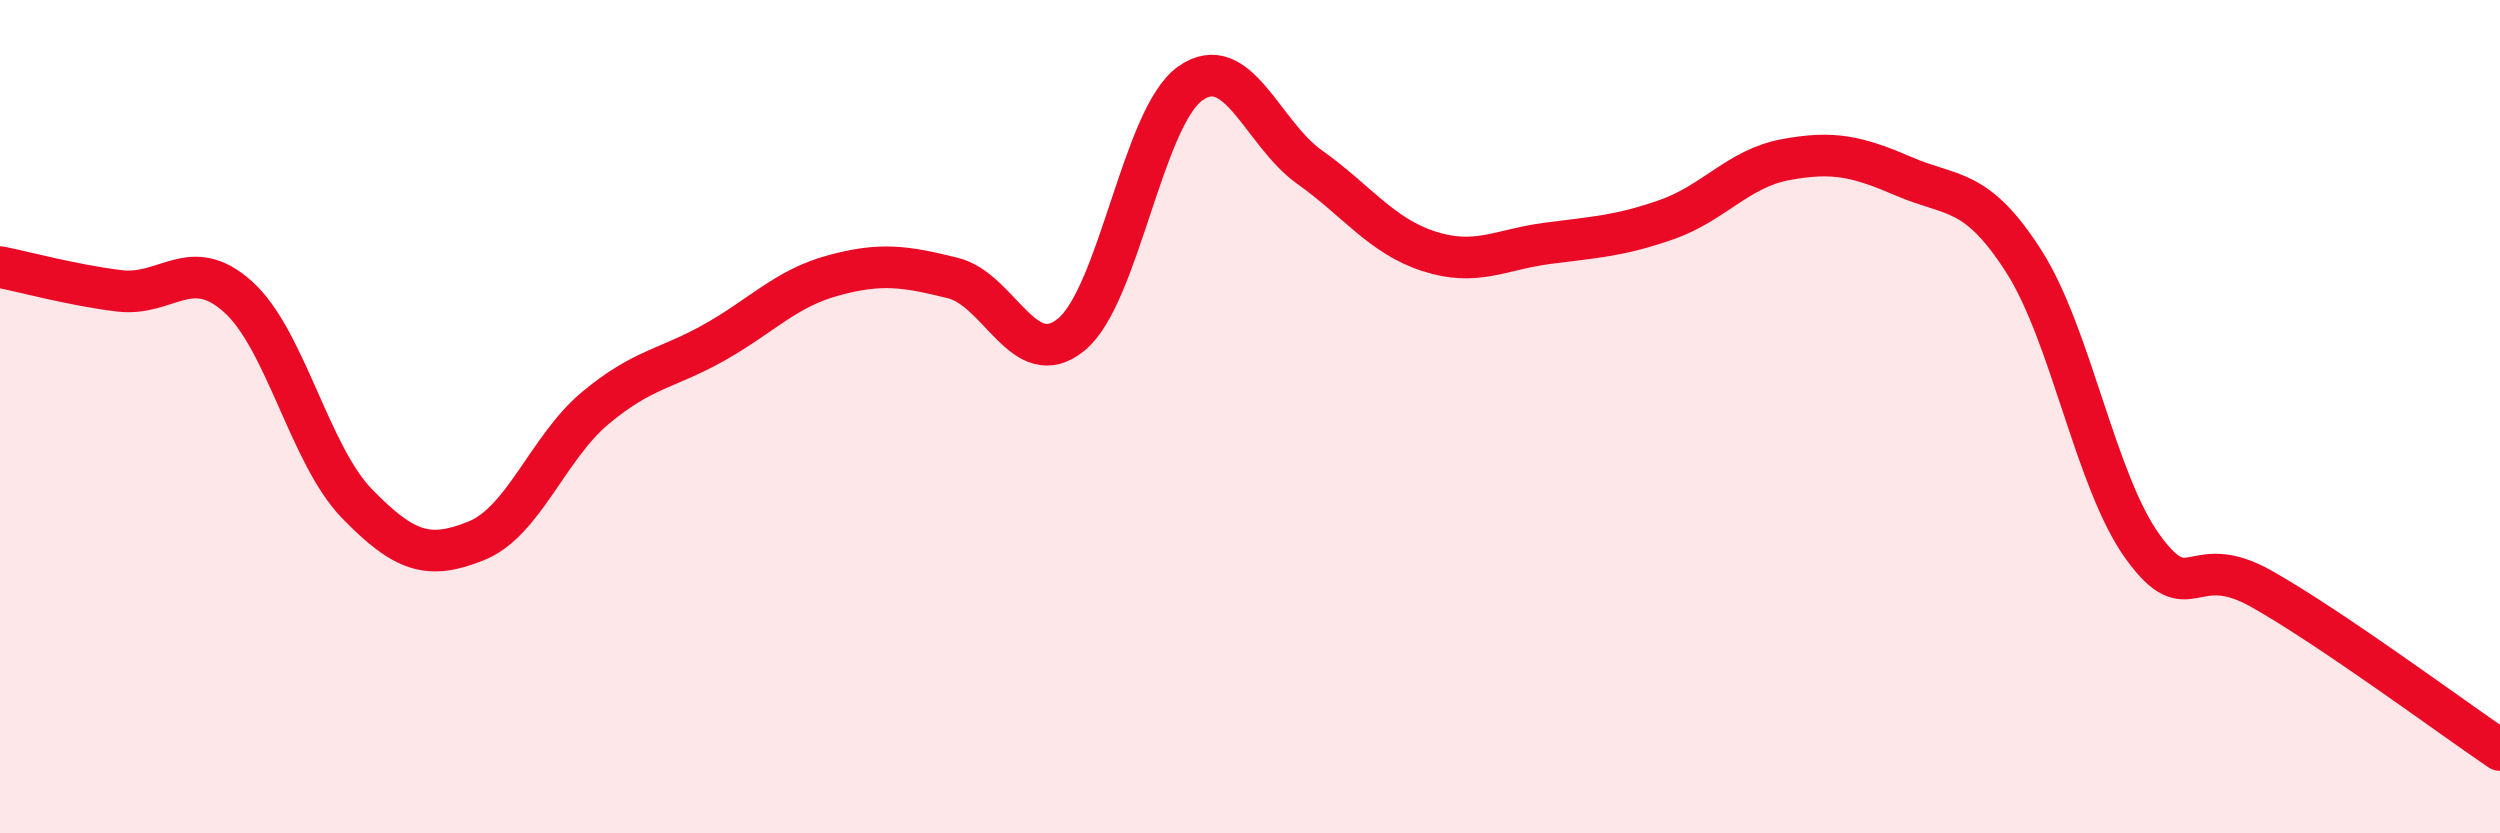
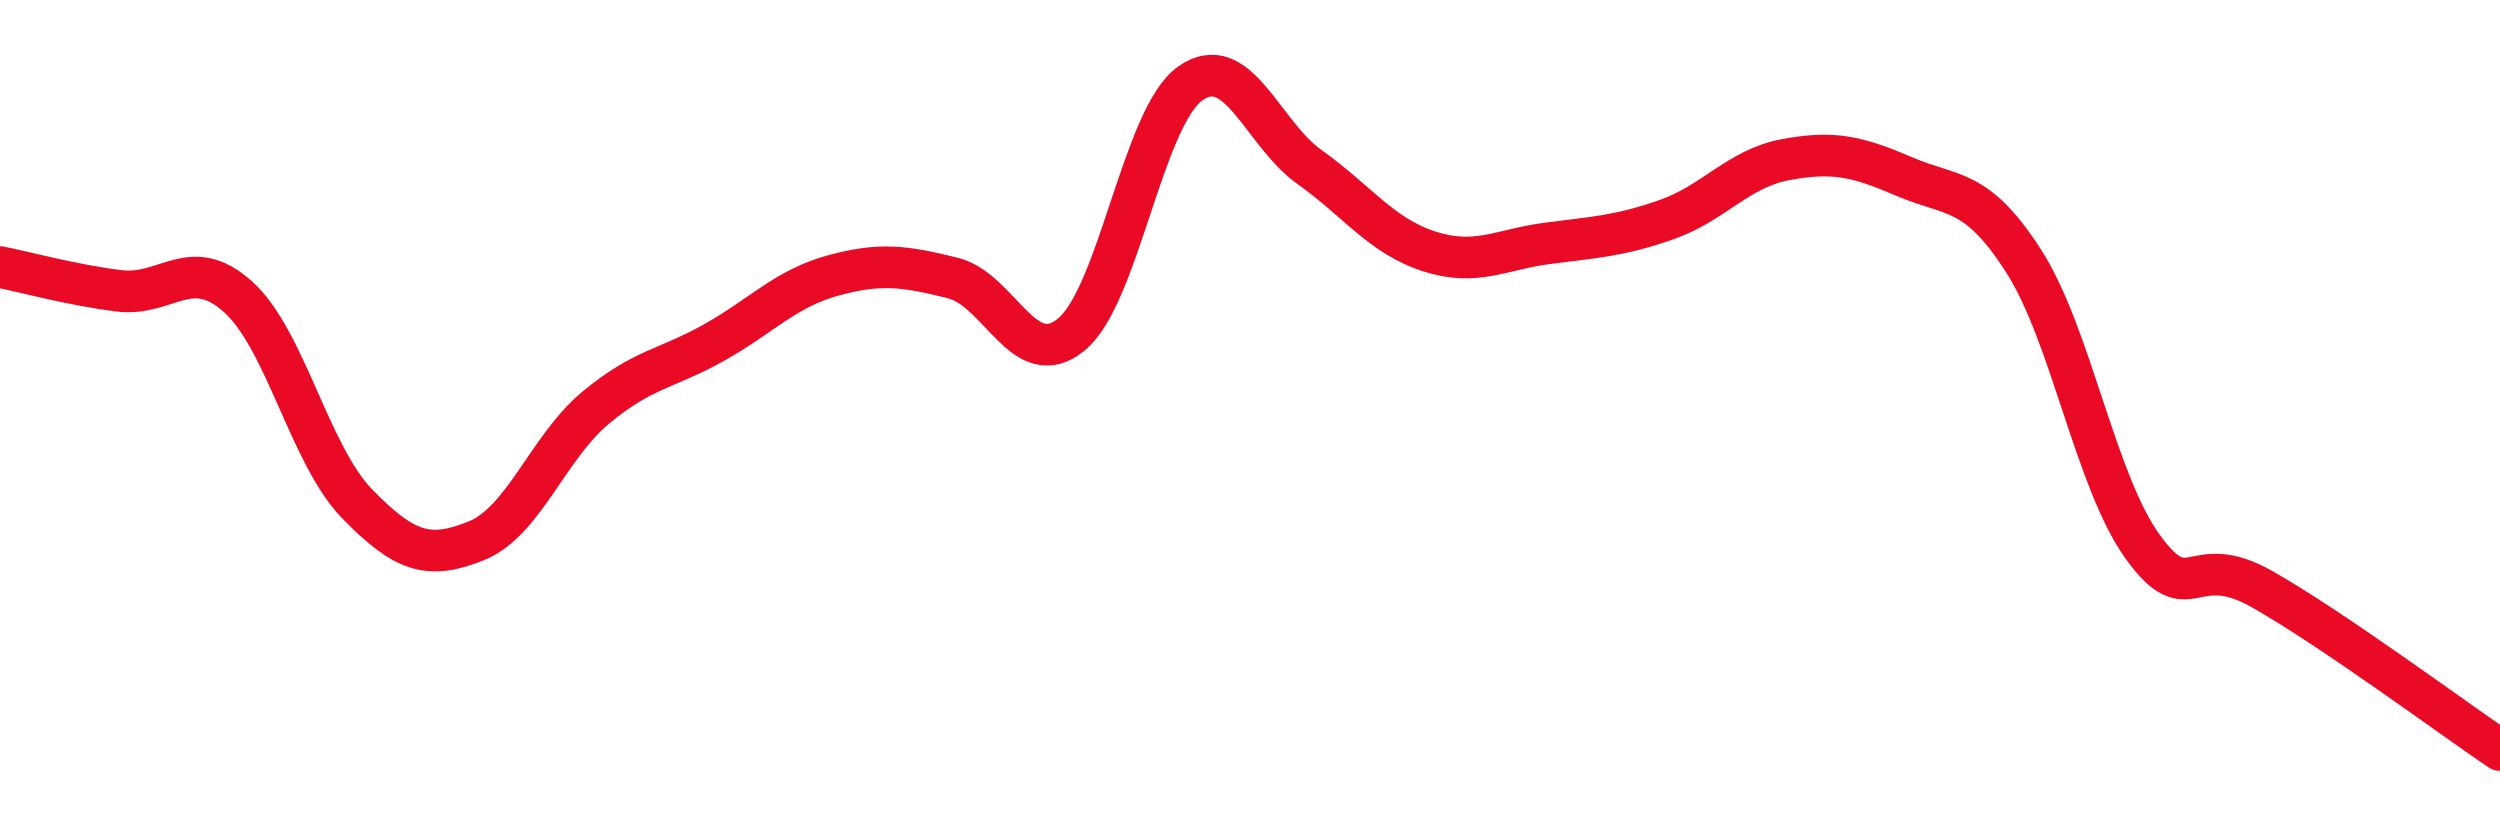
<svg xmlns="http://www.w3.org/2000/svg" width="60" height="20" viewBox="0 0 60 20">
-   <path d="M 0,6.41 C 0.57,6.52 1.72,6.84 2.86,6.98 C 4,7.12 4.57,6.1 5.71,7.12 C 6.85,8.14 7.43,10.92 8.57,12.09 C 9.71,13.26 10.29,13.44 11.43,12.98 C 12.57,12.52 13.15,10.74 14.29,9.79 C 15.43,8.84 16,8.86 17.14,8.22 C 18.28,7.58 18.86,6.92 20,6.61 C 21.14,6.3 21.72,6.39 22.86,6.67 C 24,6.95 24.57,8.96 25.71,8.03 C 26.85,7.1 27.43,2.8 28.57,2 C 29.71,1.2 30.29,3.2 31.43,4.01 C 32.57,4.82 33.15,5.66 34.29,6.03 C 35.43,6.4 36,5.99 37.14,5.84 C 38.28,5.69 38.86,5.67 40,5.27 C 41.14,4.87 41.72,4.04 42.86,3.83 C 44,3.62 44.57,3.75 45.71,4.24 C 46.85,4.73 47.43,4.49 48.57,6.27 C 49.71,8.05 50.29,11.56 51.43,13.13 C 52.57,14.7 52.58,13.17 54.29,14.14 C 56,15.11 58.86,17.23 60,18L60 20L0 20Z" fill="#EB0A25" opacity="0.1" stroke-linecap="round" stroke-linejoin="round" />
  <path d="M 0,6.41 C 0.57,6.52 1.72,6.84 2.86,6.98 C 4,7.12 4.57,6.1 5.71,7.12 C 6.85,8.14 7.43,10.92 8.57,12.09 C 9.71,13.26 10.29,13.44 11.43,12.98 C 12.57,12.52 13.15,10.74 14.29,9.79 C 15.43,8.84 16,8.86 17.14,8.22 C 18.28,7.58 18.86,6.92 20,6.61 C 21.14,6.3 21.72,6.39 22.86,6.67 C 24,6.95 24.57,8.96 25.71,8.03 C 26.85,7.1 27.43,2.8 28.57,2 C 29.71,1.2 30.29,3.2 31.43,4.01 C 32.57,4.82 33.15,5.66 34.29,6.03 C 35.43,6.4 36,5.99 37.14,5.84 C 38.28,5.69 38.86,5.67 40,5.27 C 41.14,4.87 41.72,4.04 42.86,3.83 C 44,3.62 44.57,3.75 45.71,4.24 C 46.85,4.73 47.43,4.49 48.57,6.27 C 49.71,8.05 50.29,11.56 51.43,13.13 C 52.57,14.7 52.58,13.17 54.29,14.14 C 56,15.11 58.86,17.23 60,18" stroke="#EB0A25" stroke-width="1" fill="none" stroke-linecap="round" stroke-linejoin="round" />
</svg>